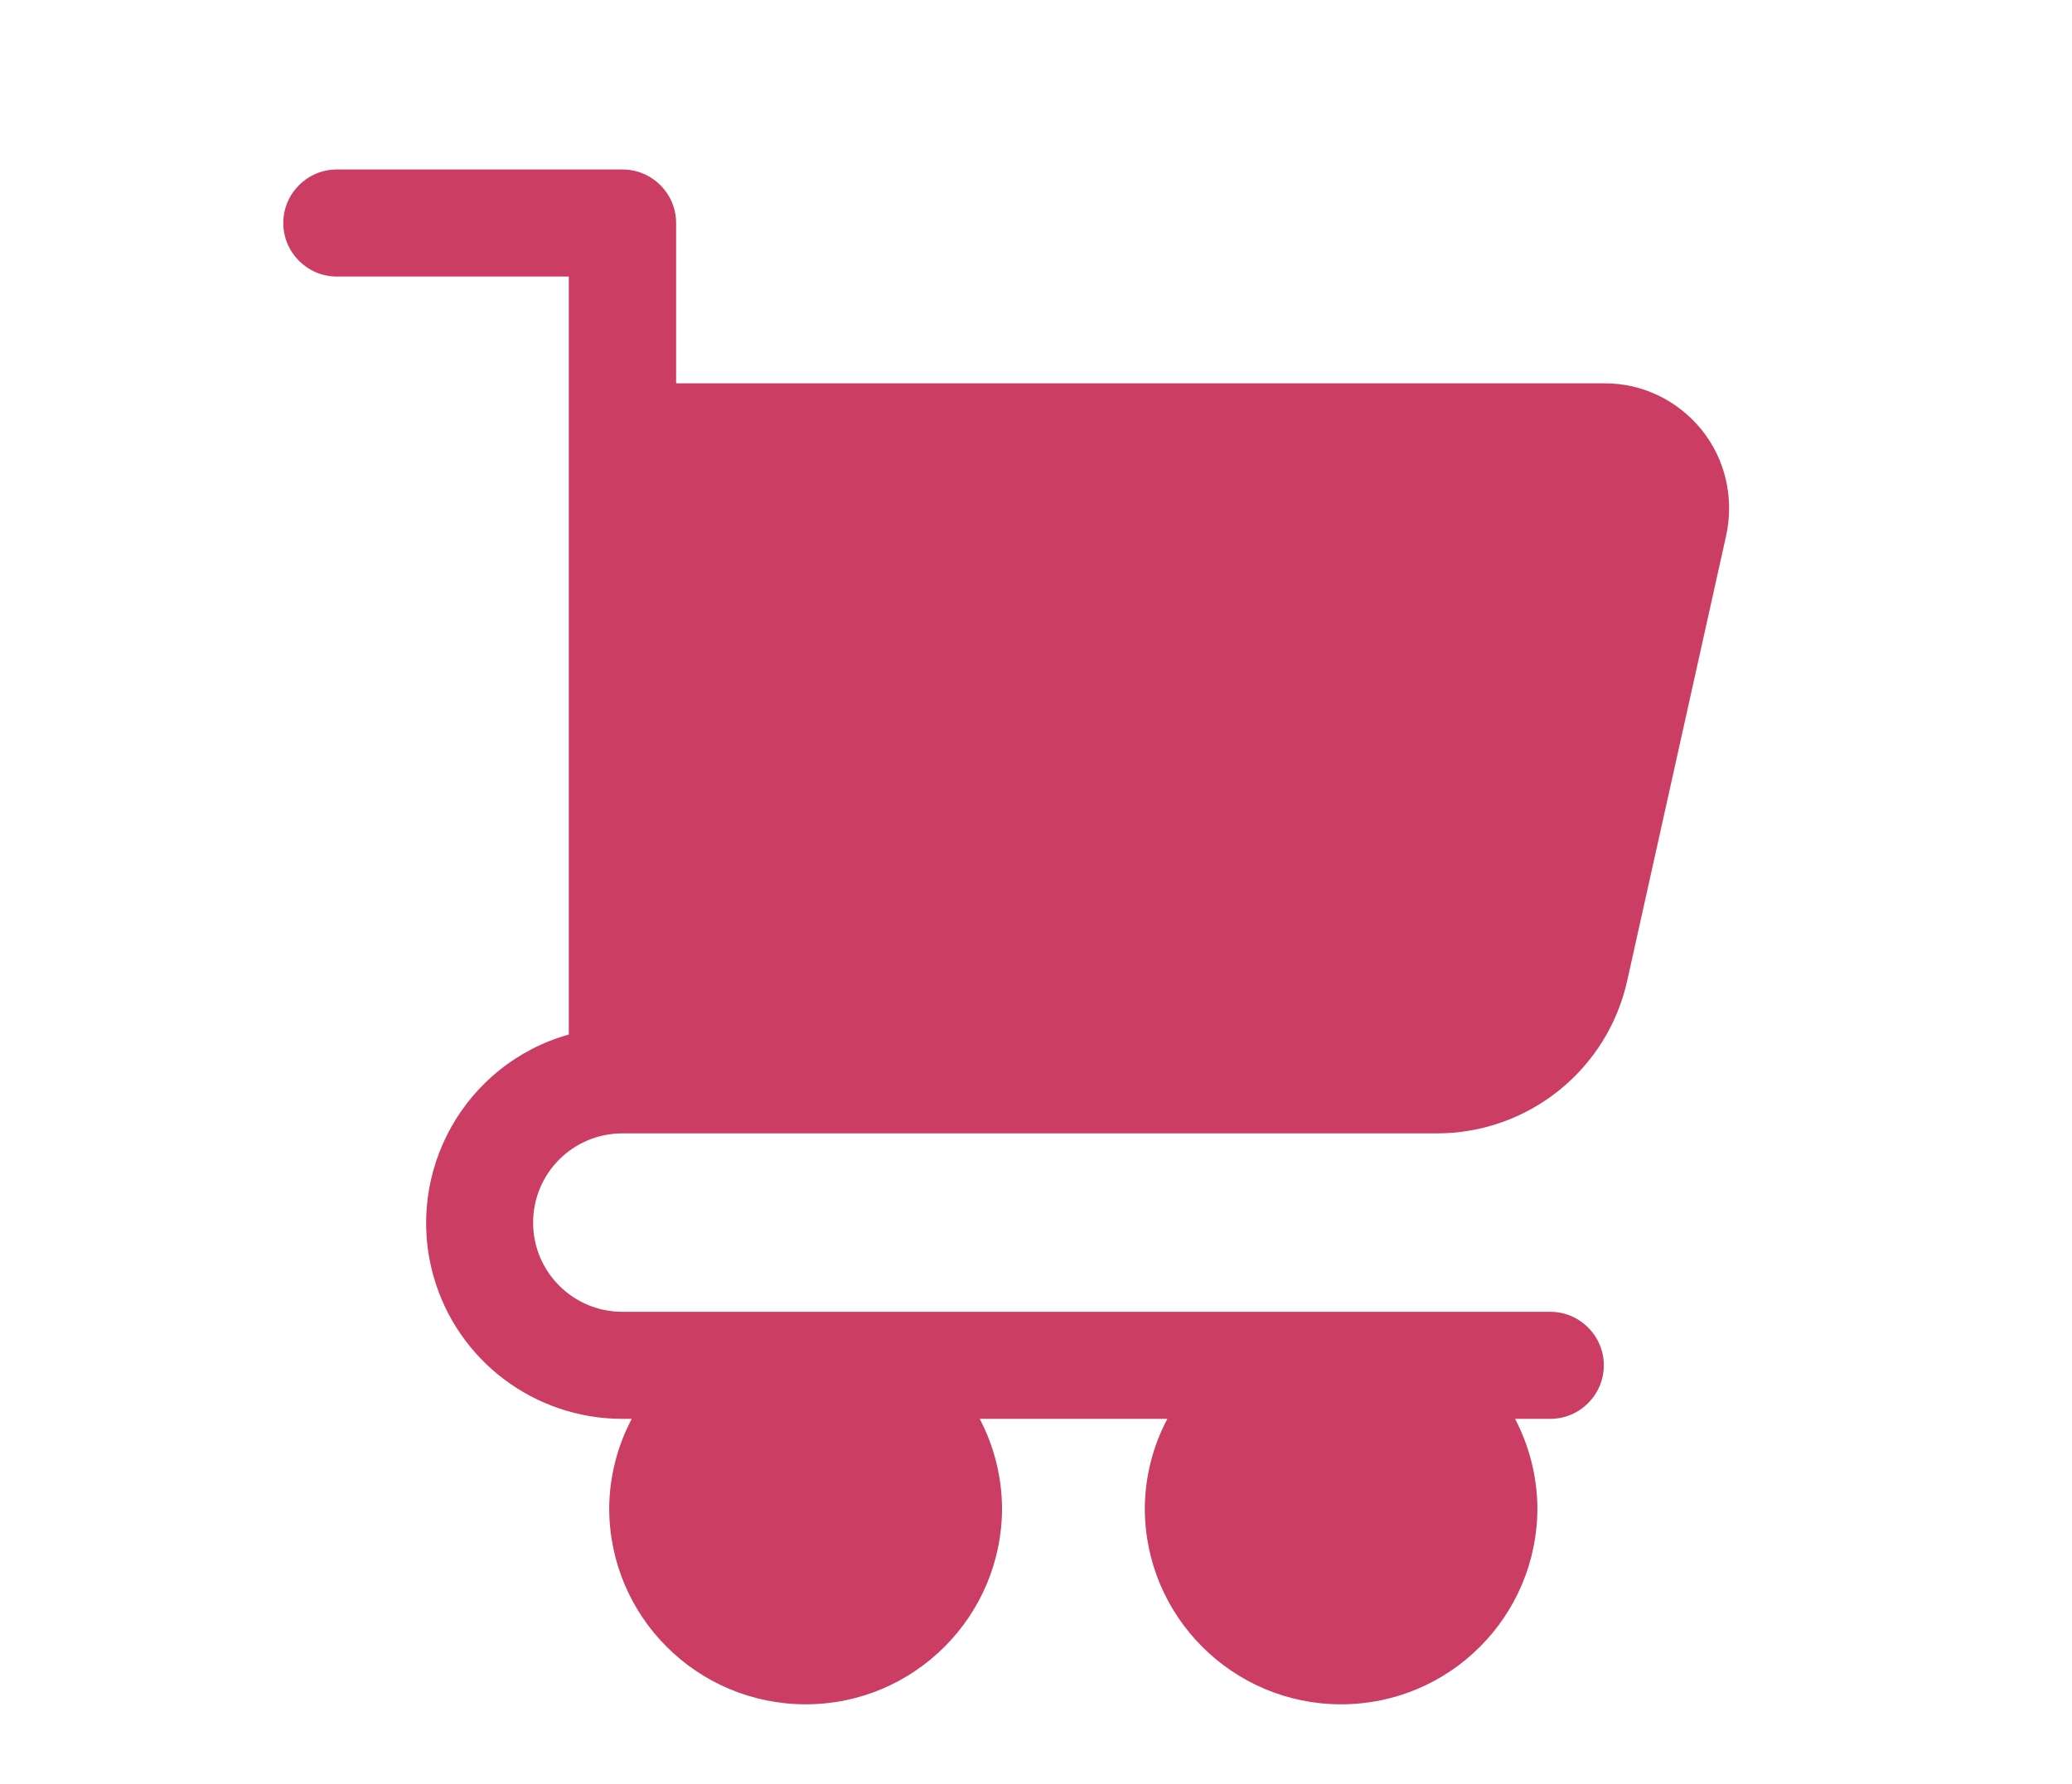
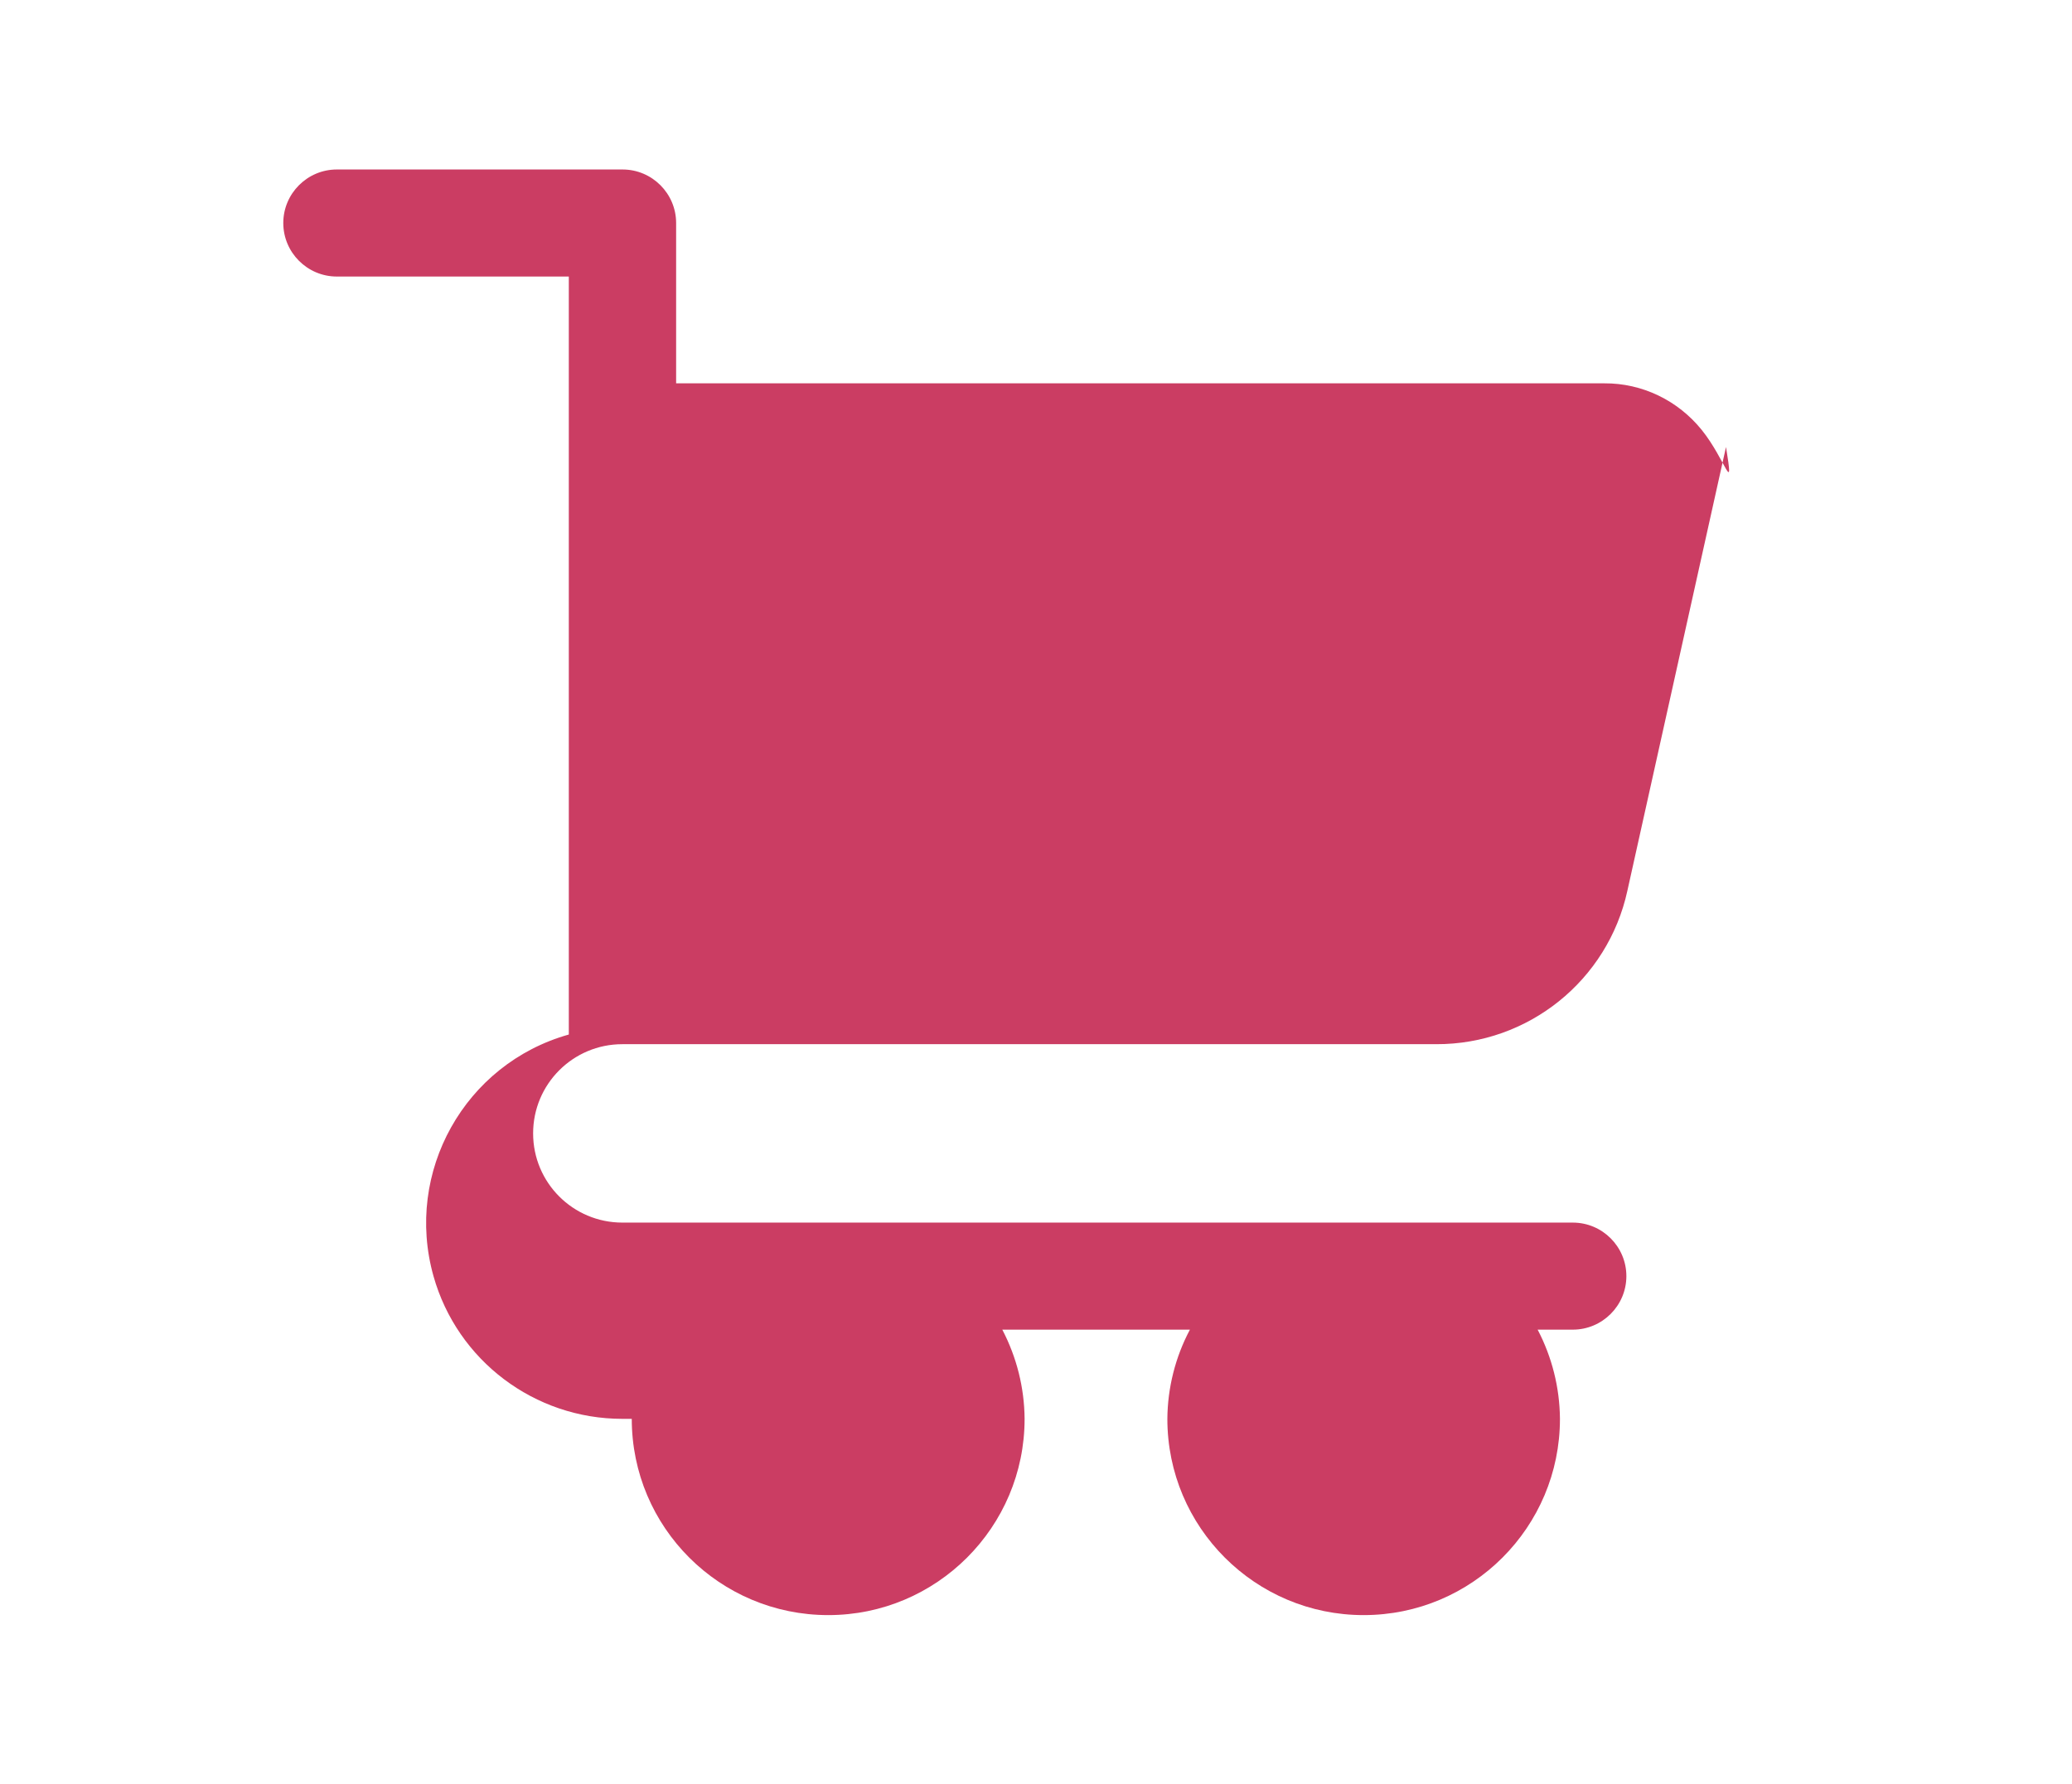
<svg xmlns="http://www.w3.org/2000/svg" version="1.1" id="Layer_1" x="0px" y="0px" viewBox="542 180 836 720" enable-background="new 542 180 836 720" xml:space="preserve">
-   <path fill="#CB3D63" d="M1228.6,353.5c-9.6-11.9-24-18.9-39.3-18.8H814.8v-64.7c0-11.9-9.7-21.6-21.6-21.6H677.9  c-11.9,0-21.6,9.7-21.6,21.6c0,11.9,9.7,21.6,21.6,21.6h93.6v305.9c-42,11.8-66.4,55.5-54.6,97.5c9.6,34.1,40.8,57.6,76.2,57.6h3.8  c-5.9,11.1-9,23.5-9.1,36c0,43.8,35.5,79.2,79.3,79.2c43.7,0,79.2-35.5,79.2-79.2c-0.1-12.6-3.2-24.9-9-36h75.7  c-5.9,11.1-9,23.5-9.1,36c0,43.8,35.5,79.2,79.2,79.2c43.8,0,79.2-35.5,79.2-79.2c-0.1-12.6-3.2-24.9-9-36h14.2  c11.9,0,21.6-9.7,21.6-21.6s-9.7-21.6-21.6-21.6H793.1c-19.9,0-36-16.1-36-36s16.1-36,36-36h328.4c37.1,0.1,69.2-25.7,77.1-61.9  l39.8-179.1C1241.8,381.2,1238.2,365.4,1228.6,353.5z" />
+   <path fill="#CB3D63" d="M1228.6,353.5c-9.6-11.9-24-18.9-39.3-18.8H814.8v-64.7c0-11.9-9.7-21.6-21.6-21.6H677.9  c-11.9,0-21.6,9.7-21.6,21.6c0,11.9,9.7,21.6,21.6,21.6h93.6v305.9c-42,11.8-66.4,55.5-54.6,97.5c9.6,34.1,40.8,57.6,76.2,57.6h3.8  c0,43.8,35.5,79.2,79.3,79.2c43.7,0,79.2-35.5,79.2-79.2c-0.1-12.6-3.2-24.9-9-36h75.7  c-5.9,11.1-9,23.5-9.1,36c0,43.8,35.5,79.2,79.2,79.2c43.8,0,79.2-35.5,79.2-79.2c-0.1-12.6-3.2-24.9-9-36h14.2  c11.9,0,21.6-9.7,21.6-21.6s-9.7-21.6-21.6-21.6H793.1c-19.9,0-36-16.1-36-36s16.1-36,36-36h328.4c37.1,0.1,69.2-25.7,77.1-61.9  l39.8-179.1C1241.8,381.2,1238.2,365.4,1228.6,353.5z" />
</svg>